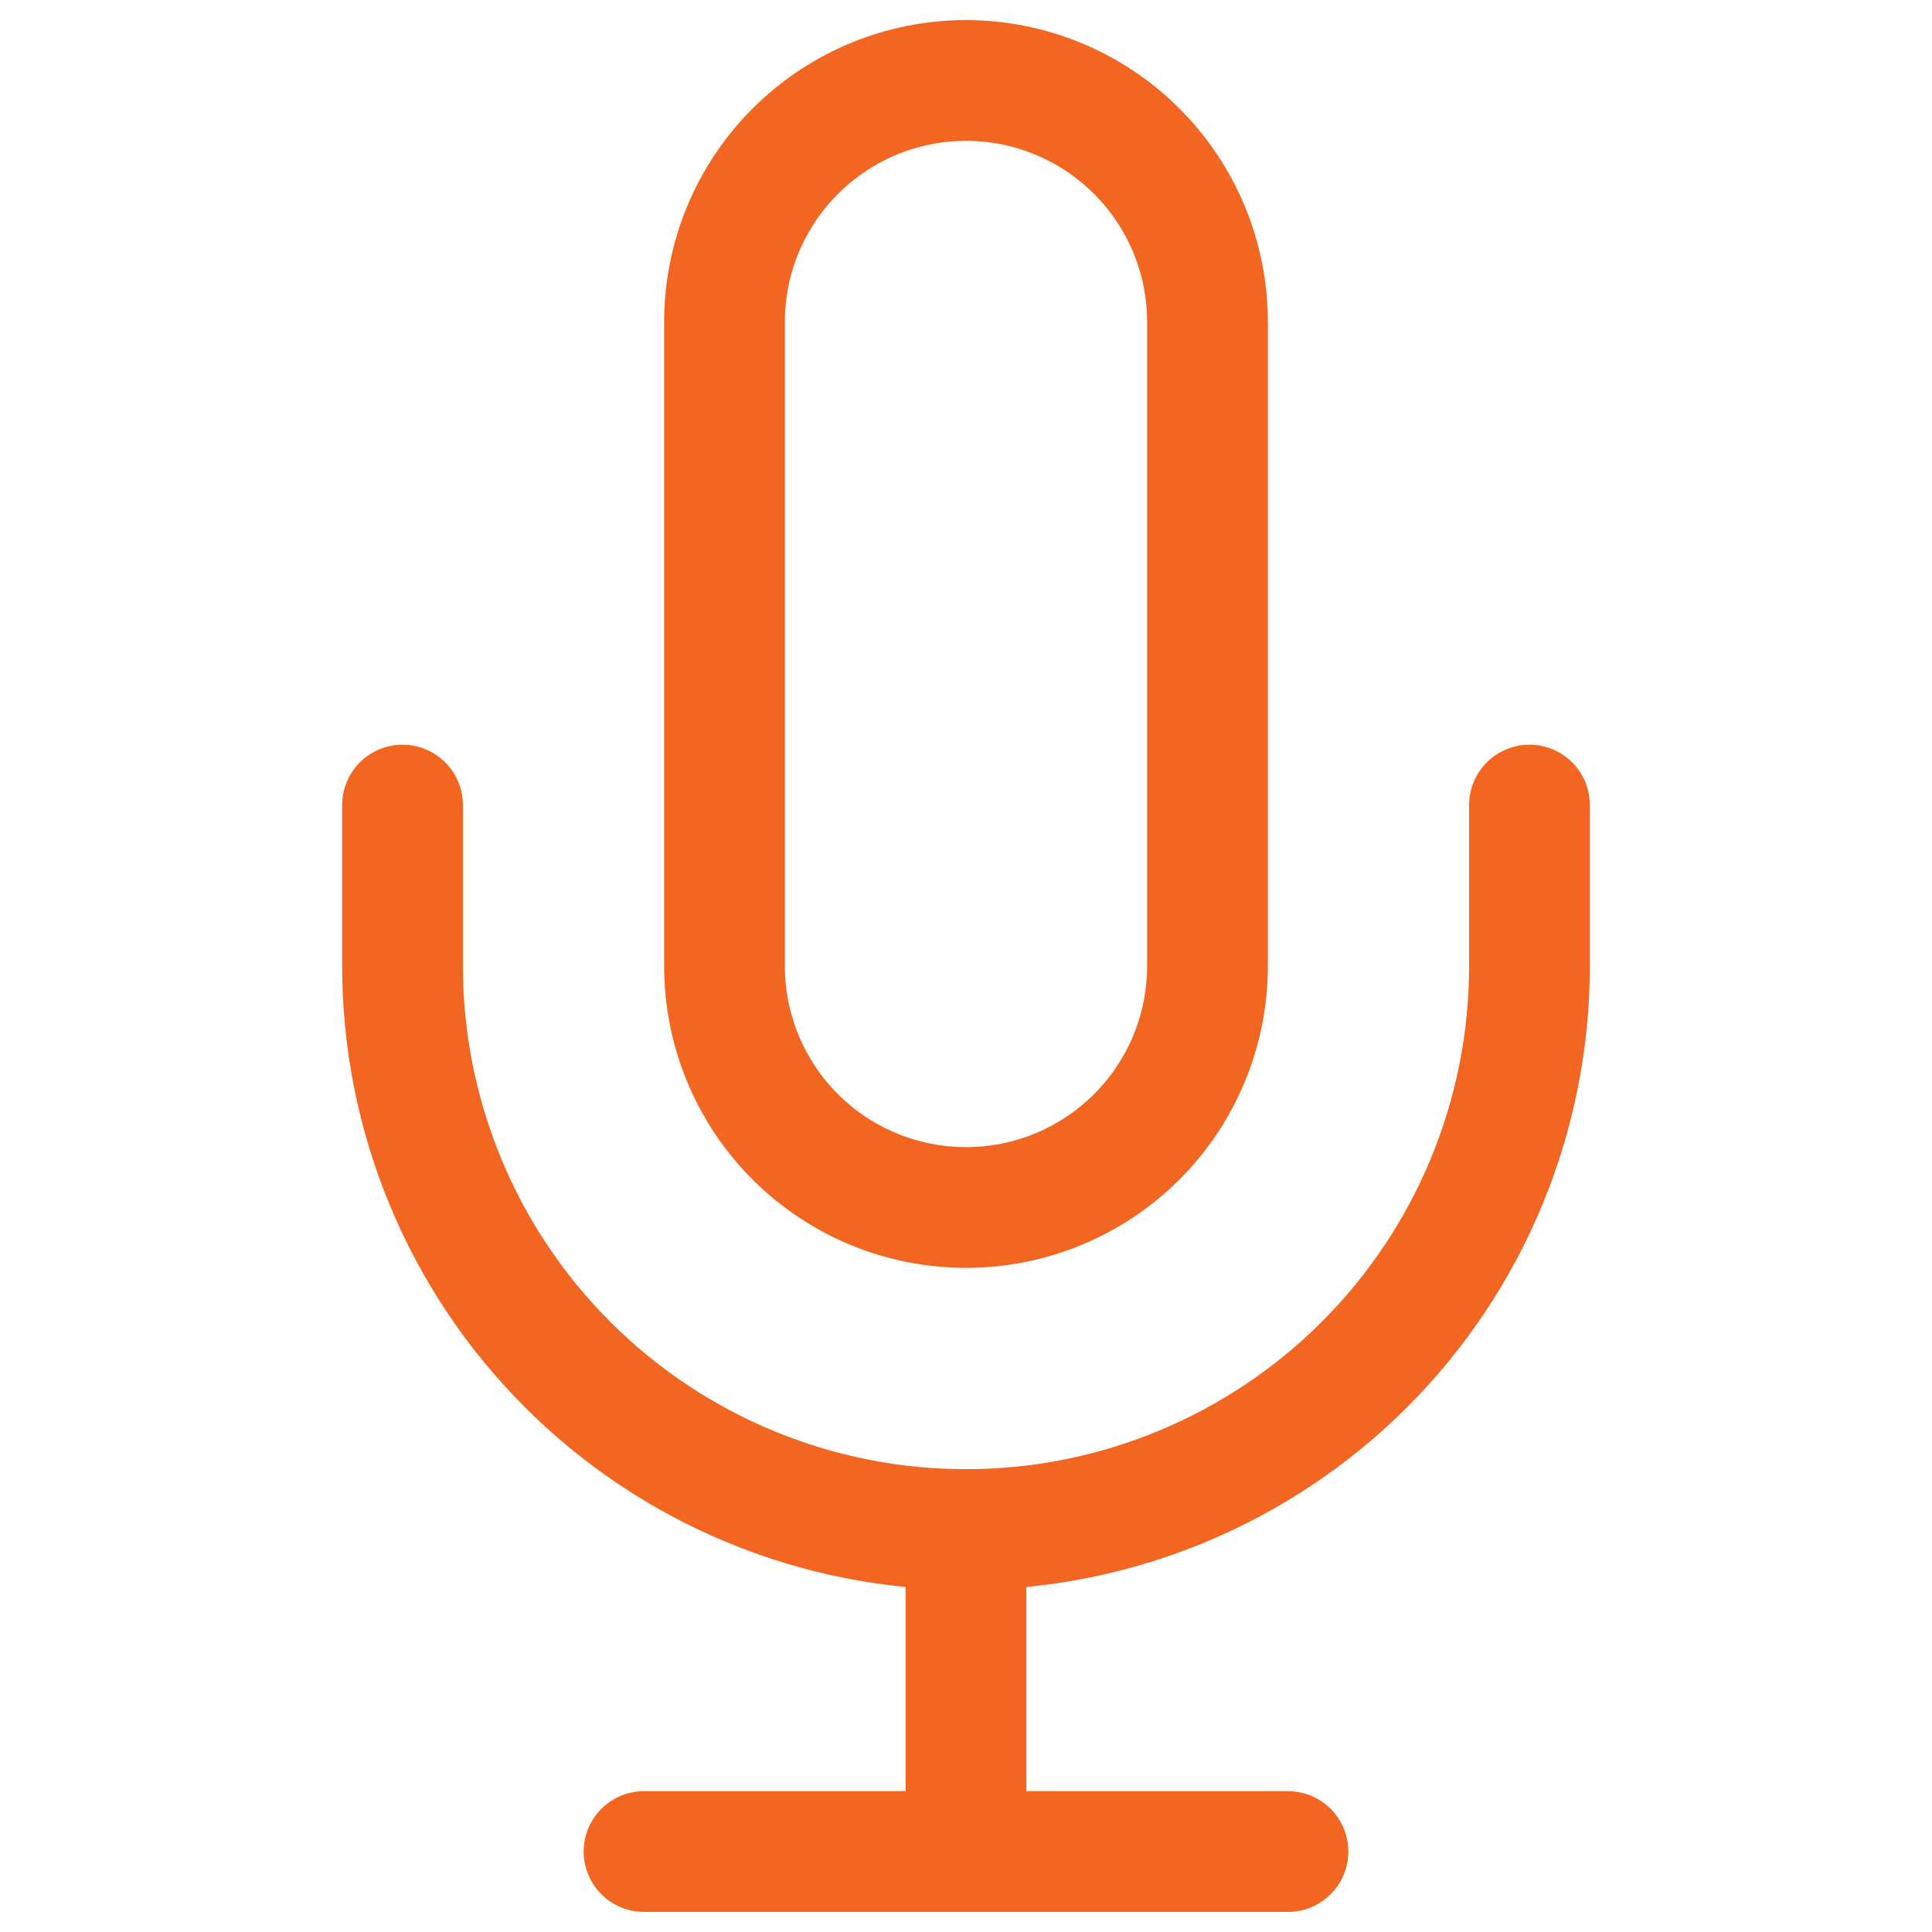
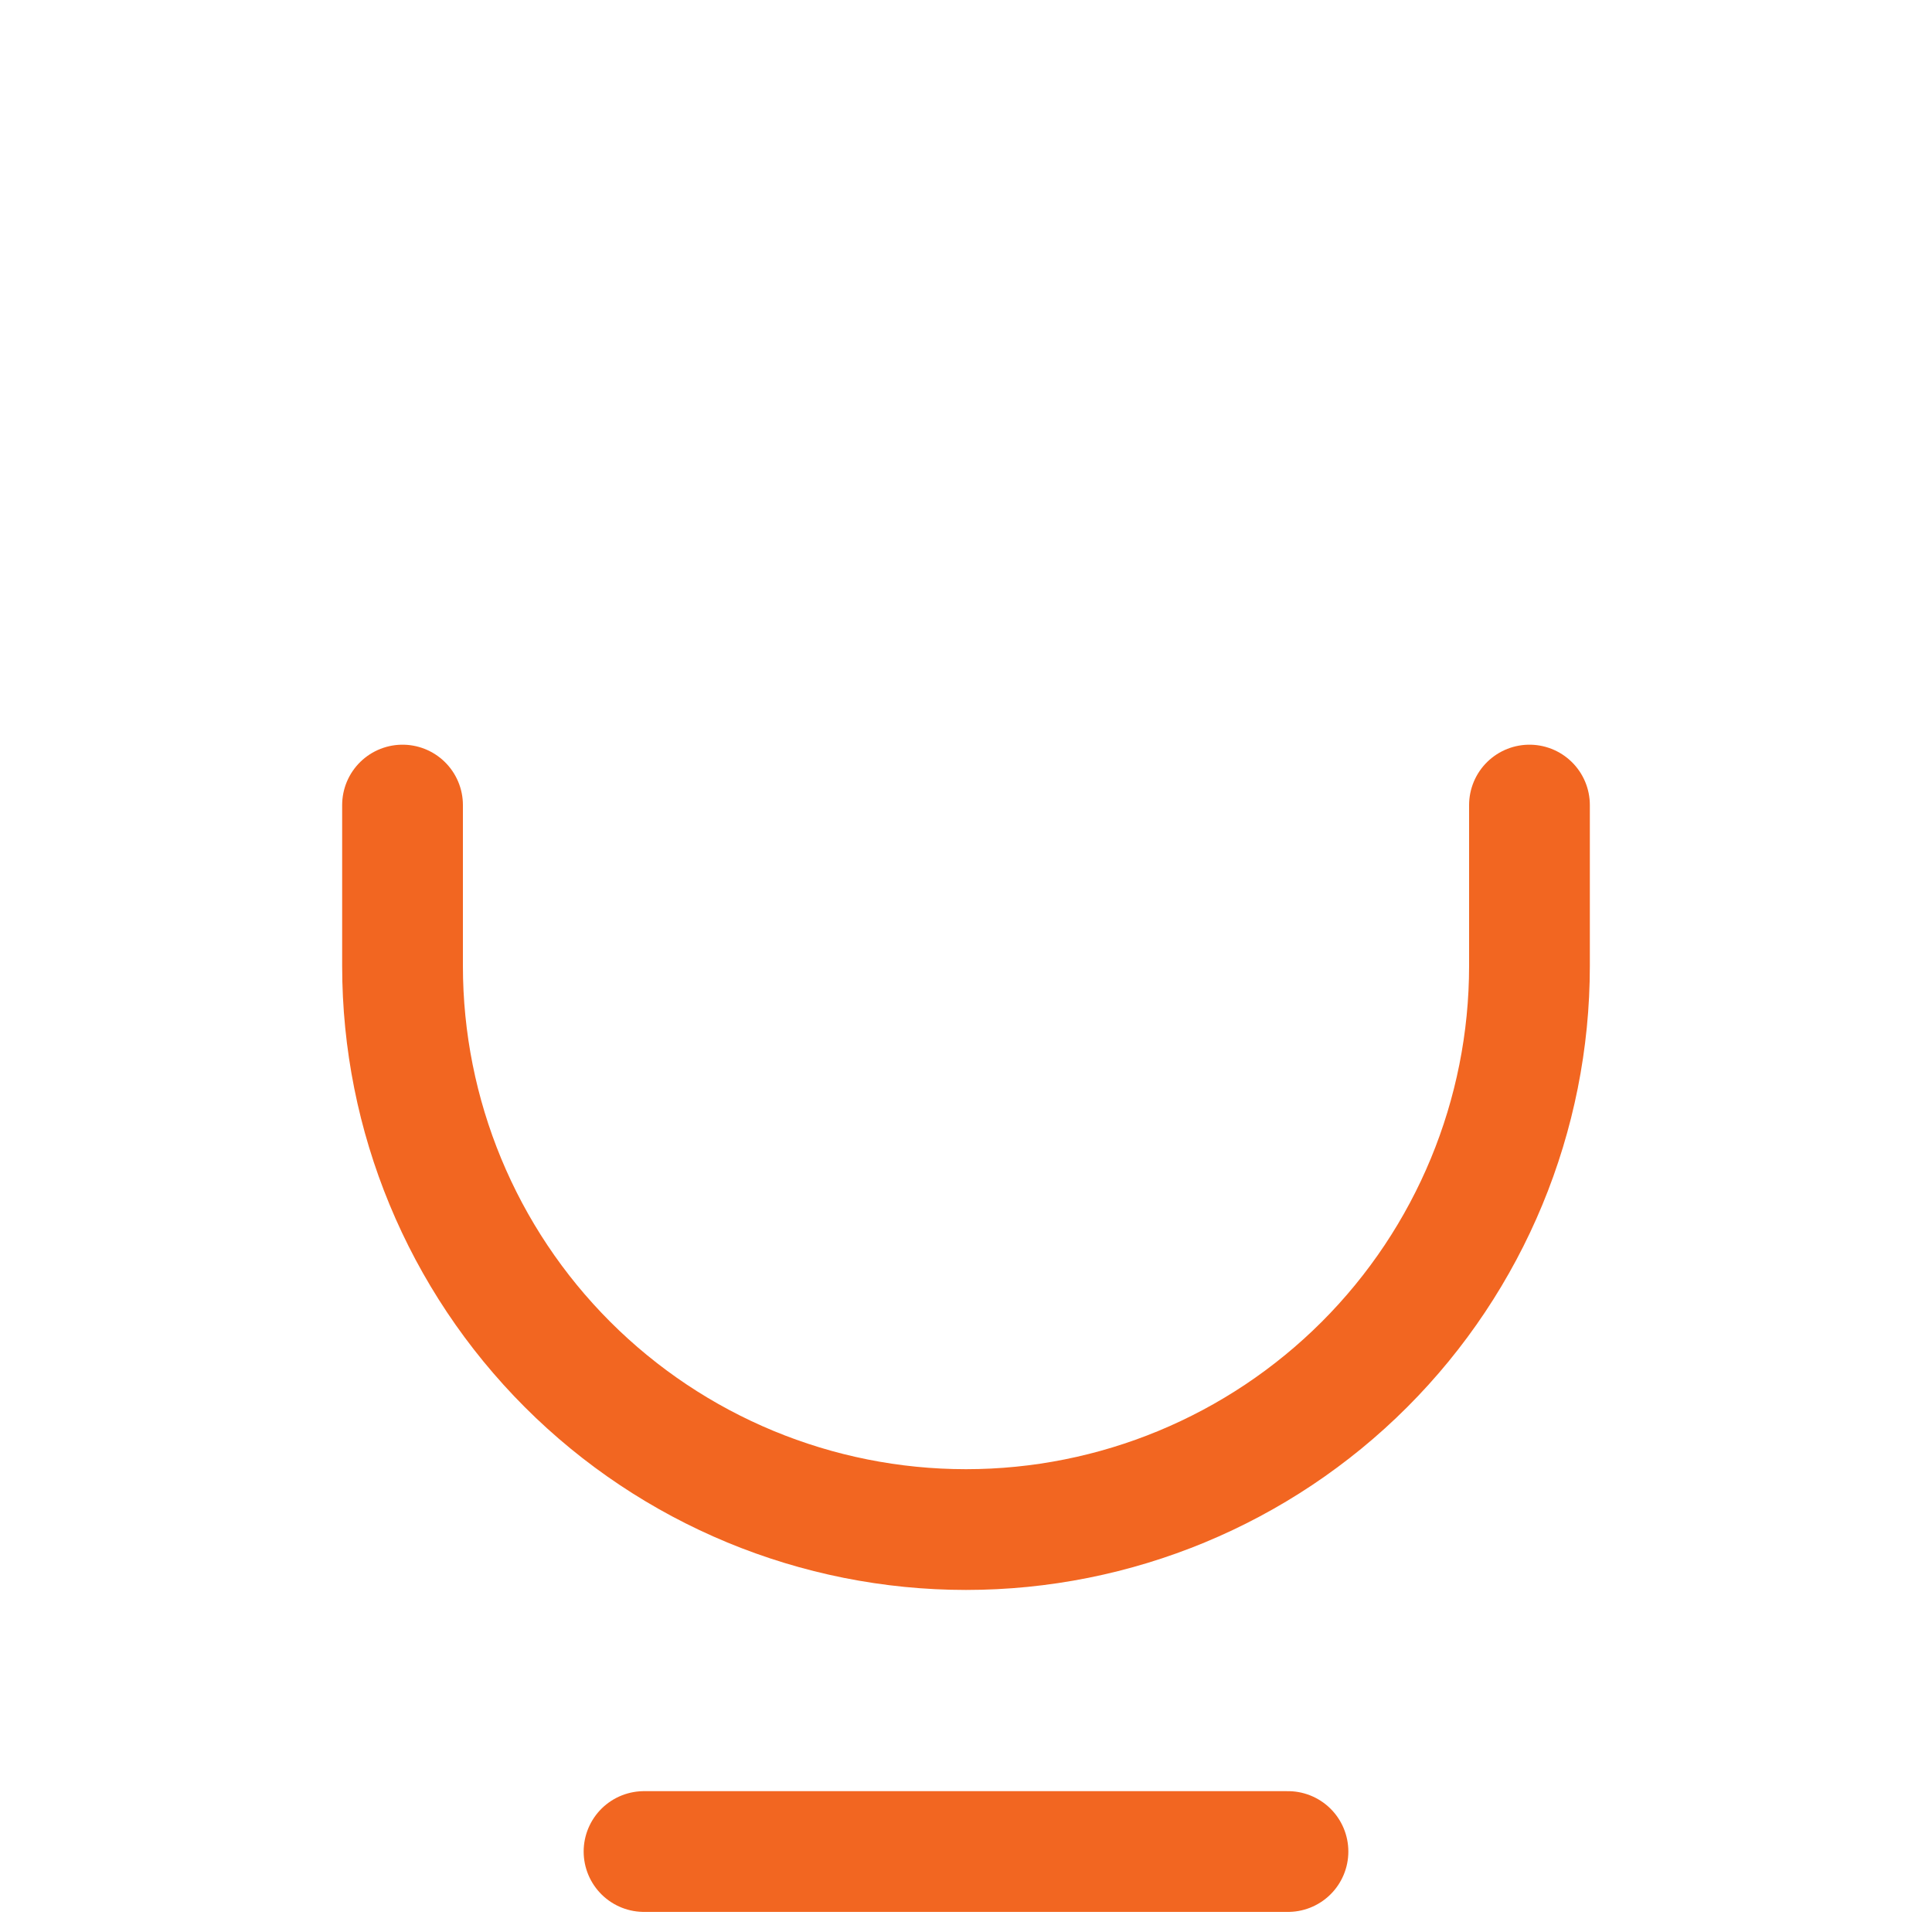
<svg xmlns="http://www.w3.org/2000/svg" width="20" height="20" viewBox="0 0 20 20" fill="none">
  <g id="mic">
-     <path id="Vector" d="M10 0.833C9.337 0.833 8.701 1.097 8.232 1.566C7.763 2.035 7.5 2.67 7.5 3.333V10C7.5 10.663 7.763 11.299 8.232 11.768C8.701 12.237 9.337 12.5 10 12.5C10.663 12.5 11.299 12.237 11.768 11.768C12.237 11.299 12.5 10.663 12.5 10V3.333C12.5 2.67 12.237 2.035 11.768 1.566C11.299 1.097 10.663 0.833 10 0.833Z" stroke="#F26621" stroke-width="1.25" stroke-linecap="round" stroke-linejoin="round" />
    <path id="Vector_2" d="M15.833 8.334V10C15.833 11.547 15.219 13.031 14.125 14.125C13.031 15.219 11.547 15.834 10 15.834C8.453 15.834 6.969 15.219 5.875 14.125C4.781 13.031 4.167 11.547 4.167 10V8.334" stroke="#F26621" stroke-width="1.25" stroke-linecap="round" stroke-linejoin="round" />
-     <path id="Vector_3" d="M10 15.834V19.167" stroke="#F26621" stroke-width="1.25" stroke-linecap="round" stroke-linejoin="round" />
    <path id="Vector_4" d="M6.667 19.167H13.333" stroke="#F26621" stroke-width="1.25" stroke-linecap="round" stroke-linejoin="round" />
  </g>
</svg>